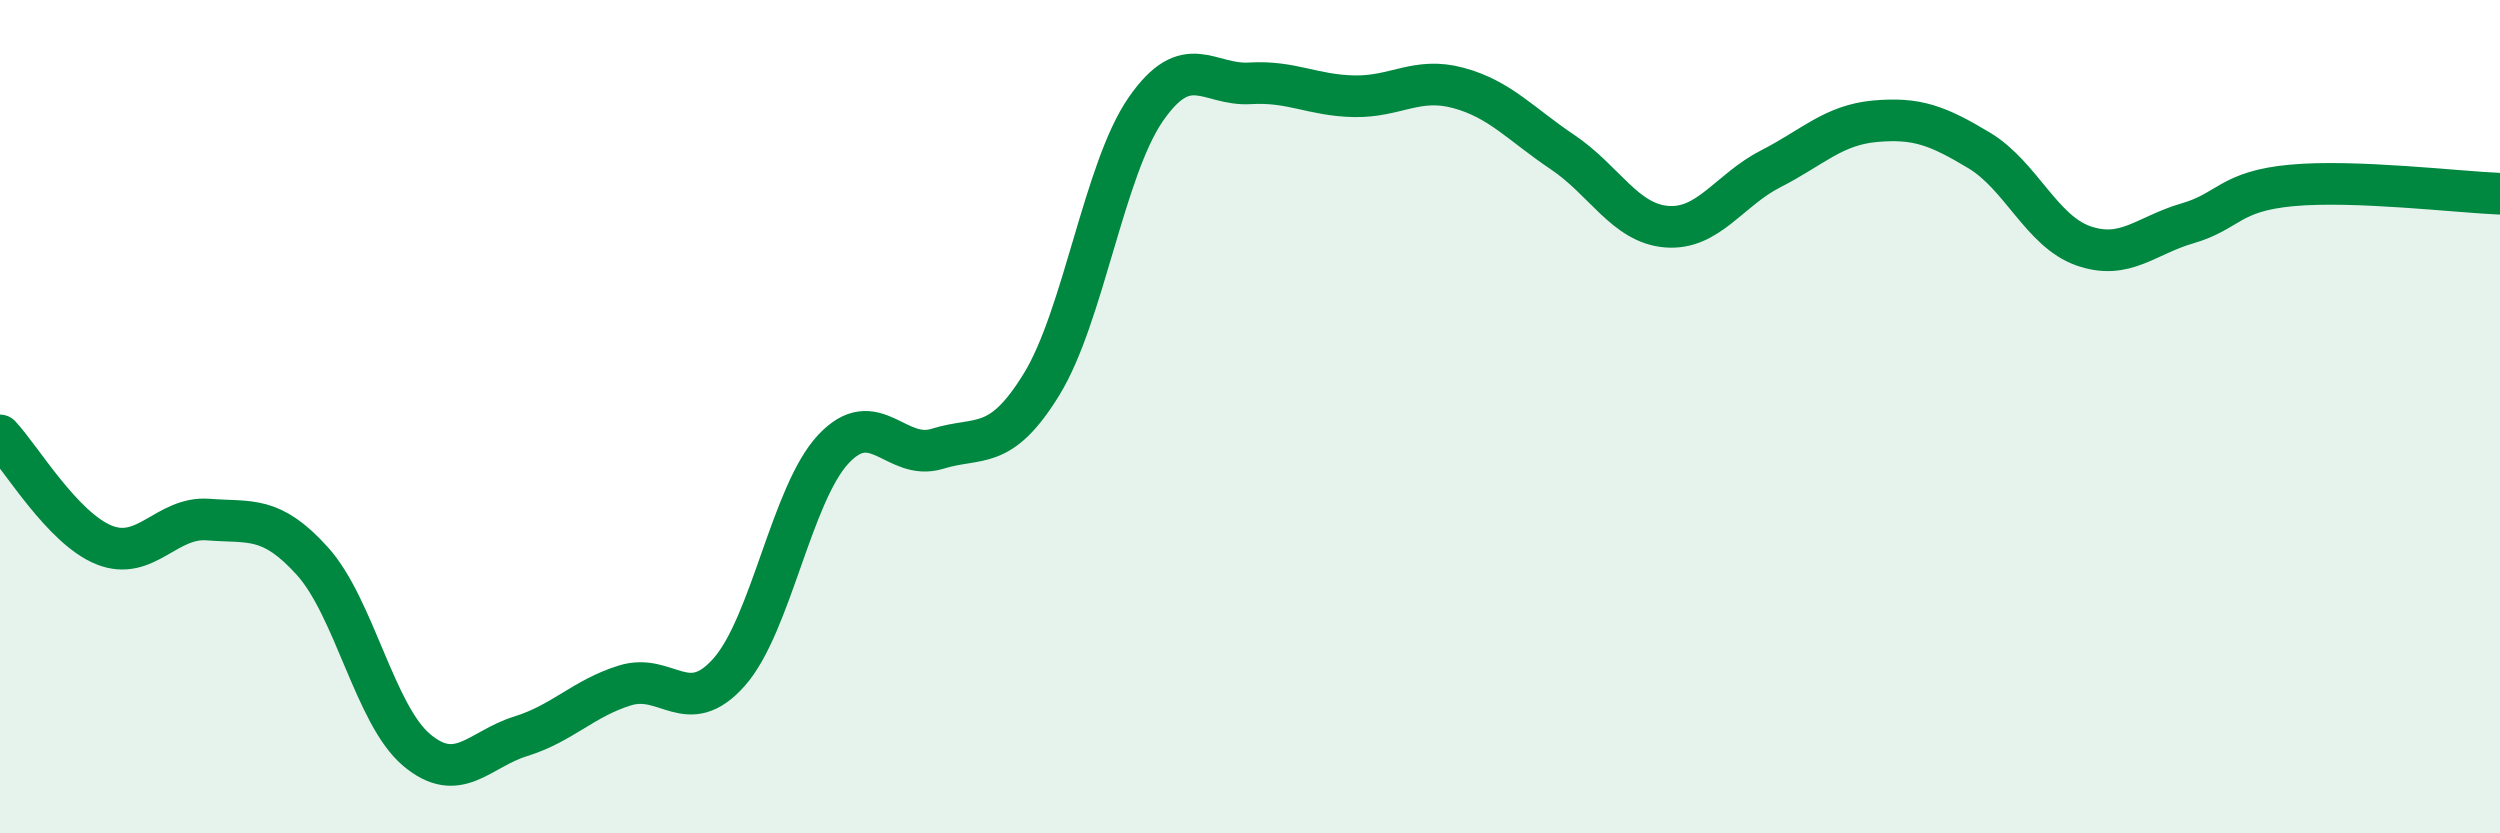
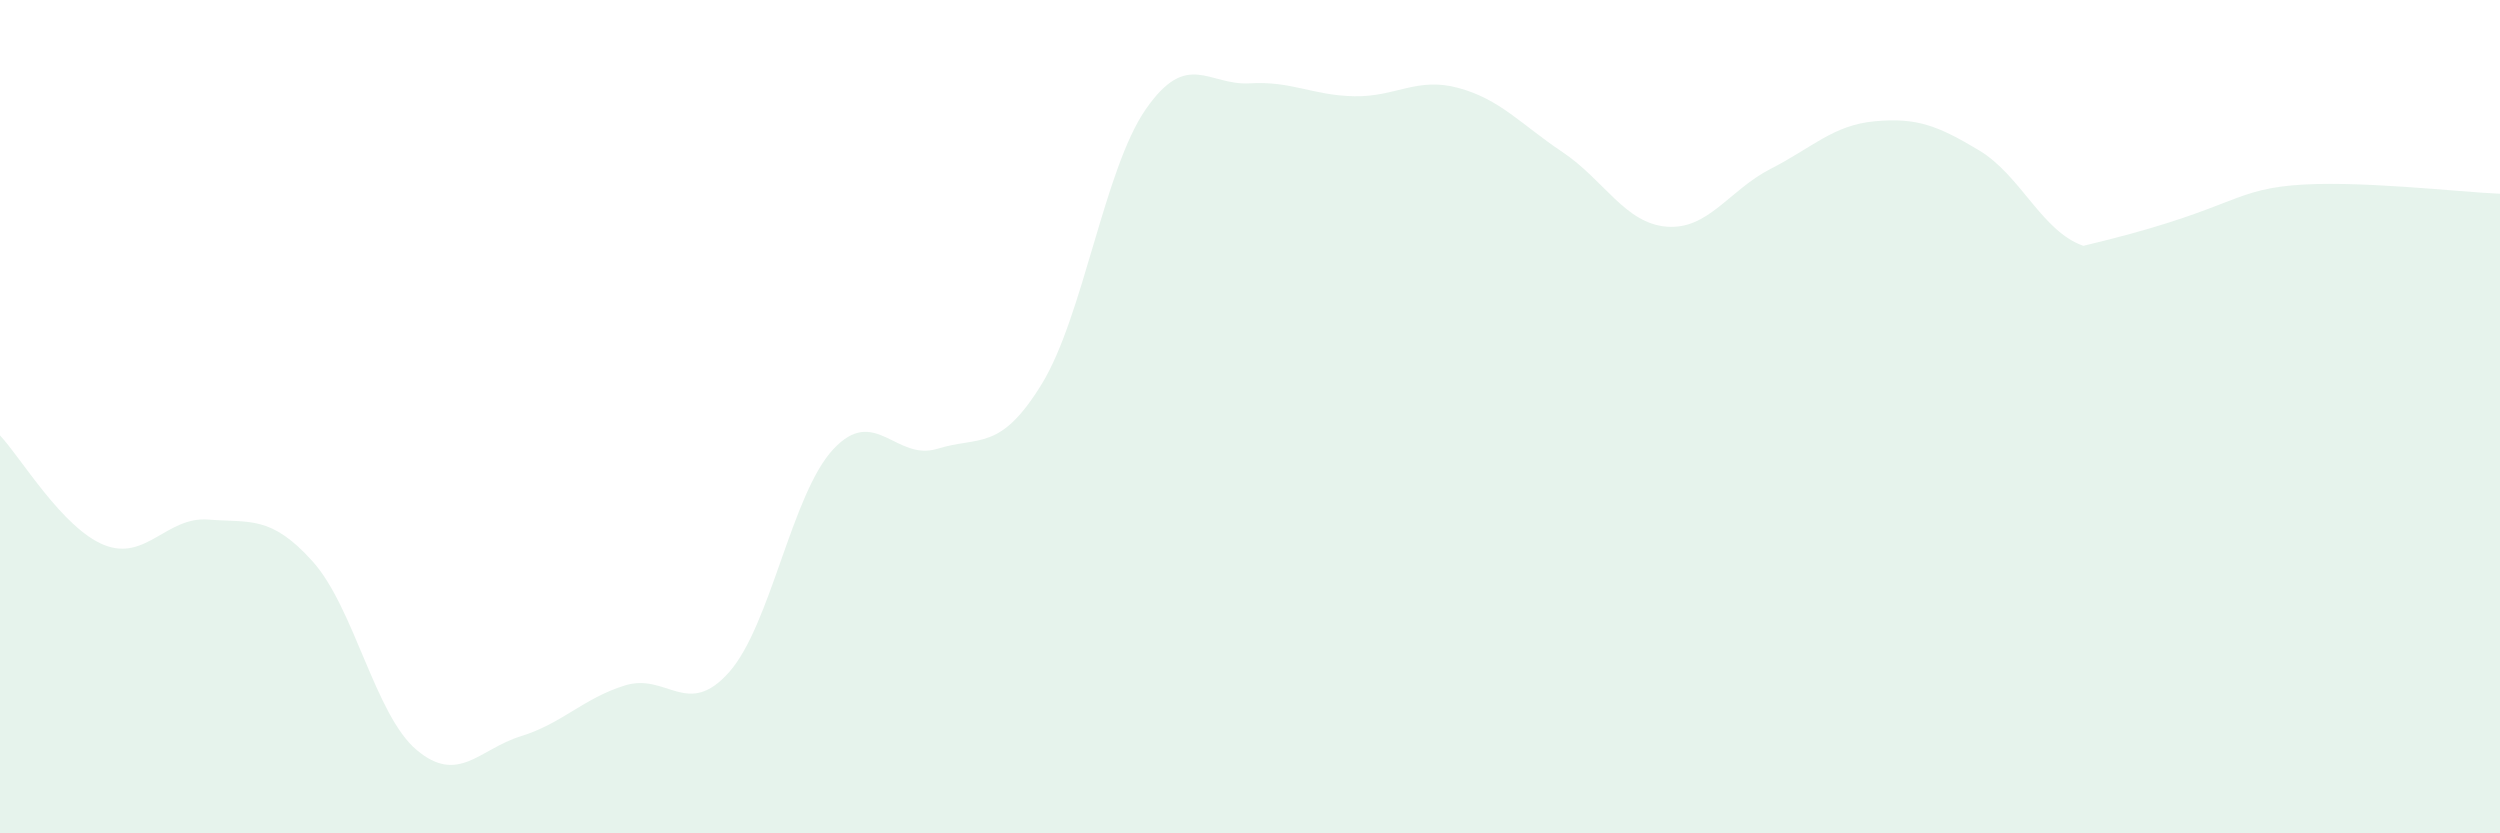
<svg xmlns="http://www.w3.org/2000/svg" width="60" height="20" viewBox="0 0 60 20">
-   <path d="M 0,10.45 C 0.5,10.98 1.5,12.68 2.5,13.08 C 3.5,13.48 4,12.39 5,12.47 C 6,12.55 6.5,12.36 7.5,13.47 C 8.5,14.58 9,17.16 10,18 C 11,18.84 11.5,17.98 12.5,17.67 C 13.5,17.36 14,16.76 15,16.45 C 16,16.14 16.5,17.26 17.5,16.13 C 18.5,15 19,11.85 20,10.78 C 21,9.71 21.5,11.08 22.5,10.77 C 23.5,10.46 24,10.85 25,9.22 C 26,7.59 26.5,4.06 27.5,2.62 C 28.5,1.18 29,2.06 30,2 C 31,1.94 31.5,2.29 32.5,2.31 C 33.5,2.33 34,1.84 35,2.11 C 36,2.38 36.5,2.98 37.5,3.65 C 38.5,4.32 39,5.36 40,5.44 C 41,5.52 41.5,4.56 42.5,4.05 C 43.5,3.54 44,3 45,2.91 C 46,2.82 46.5,3.01 47.5,3.61 C 48.5,4.21 49,5.55 50,5.9 C 51,6.25 51.5,5.65 52.5,5.36 C 53.5,5.07 53.5,4.59 55,4.45 C 56.5,4.31 59,4.61 60,4.65L60 20L0 20Z" fill="#008740" opacity="0.1" stroke-linecap="round" stroke-linejoin="round" />
-   <path d="M 0,10.45 C 0.5,10.98 1.5,12.68 2.5,13.08 C 3.5,13.48 4,12.39 5,12.47 C 6,12.55 6.5,12.36 7.5,13.47 C 8.5,14.58 9,17.16 10,18 C 11,18.84 11.5,17.98 12.5,17.67 C 13.5,17.36 14,16.76 15,16.45 C 16,16.14 16.5,17.26 17.5,16.13 C 18.5,15 19,11.85 20,10.78 C 21,9.71 21.5,11.08 22.5,10.77 C 23.5,10.46 24,10.85 25,9.22 C 26,7.59 26.5,4.06 27.5,2.62 C 28.5,1.18 29,2.06 30,2 C 31,1.94 31.5,2.29 32.5,2.31 C 33.5,2.33 34,1.84 35,2.11 C 36,2.38 36.5,2.98 37.5,3.65 C 38.5,4.32 39,5.36 40,5.44 C 41,5.52 41.5,4.56 42.5,4.05 C 43.5,3.54 44,3 45,2.91 C 46,2.82 46.5,3.01 47.5,3.61 C 48.5,4.21 49,5.55 50,5.9 C 51,6.25 51.5,5.65 52.5,5.36 C 53.5,5.07 53.5,4.59 55,4.45 C 56.5,4.31 59,4.61 60,4.65" stroke="#008740" stroke-width="1" fill="none" stroke-linecap="round" stroke-linejoin="round" />
+   <path d="M 0,10.45 C 0.5,10.98 1.5,12.68 2.5,13.08 C 3.5,13.48 4,12.39 5,12.47 C 6,12.55 6.5,12.36 7.5,13.47 C 8.5,14.58 9,17.16 10,18 C 11,18.84 11.5,17.98 12.5,17.67 C 13.5,17.36 14,16.76 15,16.45 C 16,16.14 16.5,17.26 17.5,16.13 C 18.5,15 19,11.85 20,10.78 C 21,9.71 21.5,11.08 22.5,10.77 C 23.5,10.46 24,10.85 25,9.22 C 26,7.59 26.5,4.06 27.5,2.62 C 28.5,1.18 29,2.06 30,2 C 31,1.94 31.5,2.29 32.5,2.31 C 33.5,2.33 34,1.84 35,2.11 C 36,2.38 36.5,2.98 37.5,3.65 C 38.5,4.32 39,5.36 40,5.44 C 41,5.52 41.5,4.56 42.5,4.05 C 43.5,3.54 44,3 45,2.91 C 46,2.82 46.5,3.01 47.5,3.61 C 48.5,4.21 49,5.55 50,5.9 C 53.5,5.07 53.5,4.59 55,4.45 C 56.5,4.31 59,4.61 60,4.65L60 20L0 20Z" fill="#008740" opacity="0.1" stroke-linecap="round" stroke-linejoin="round" />
</svg>